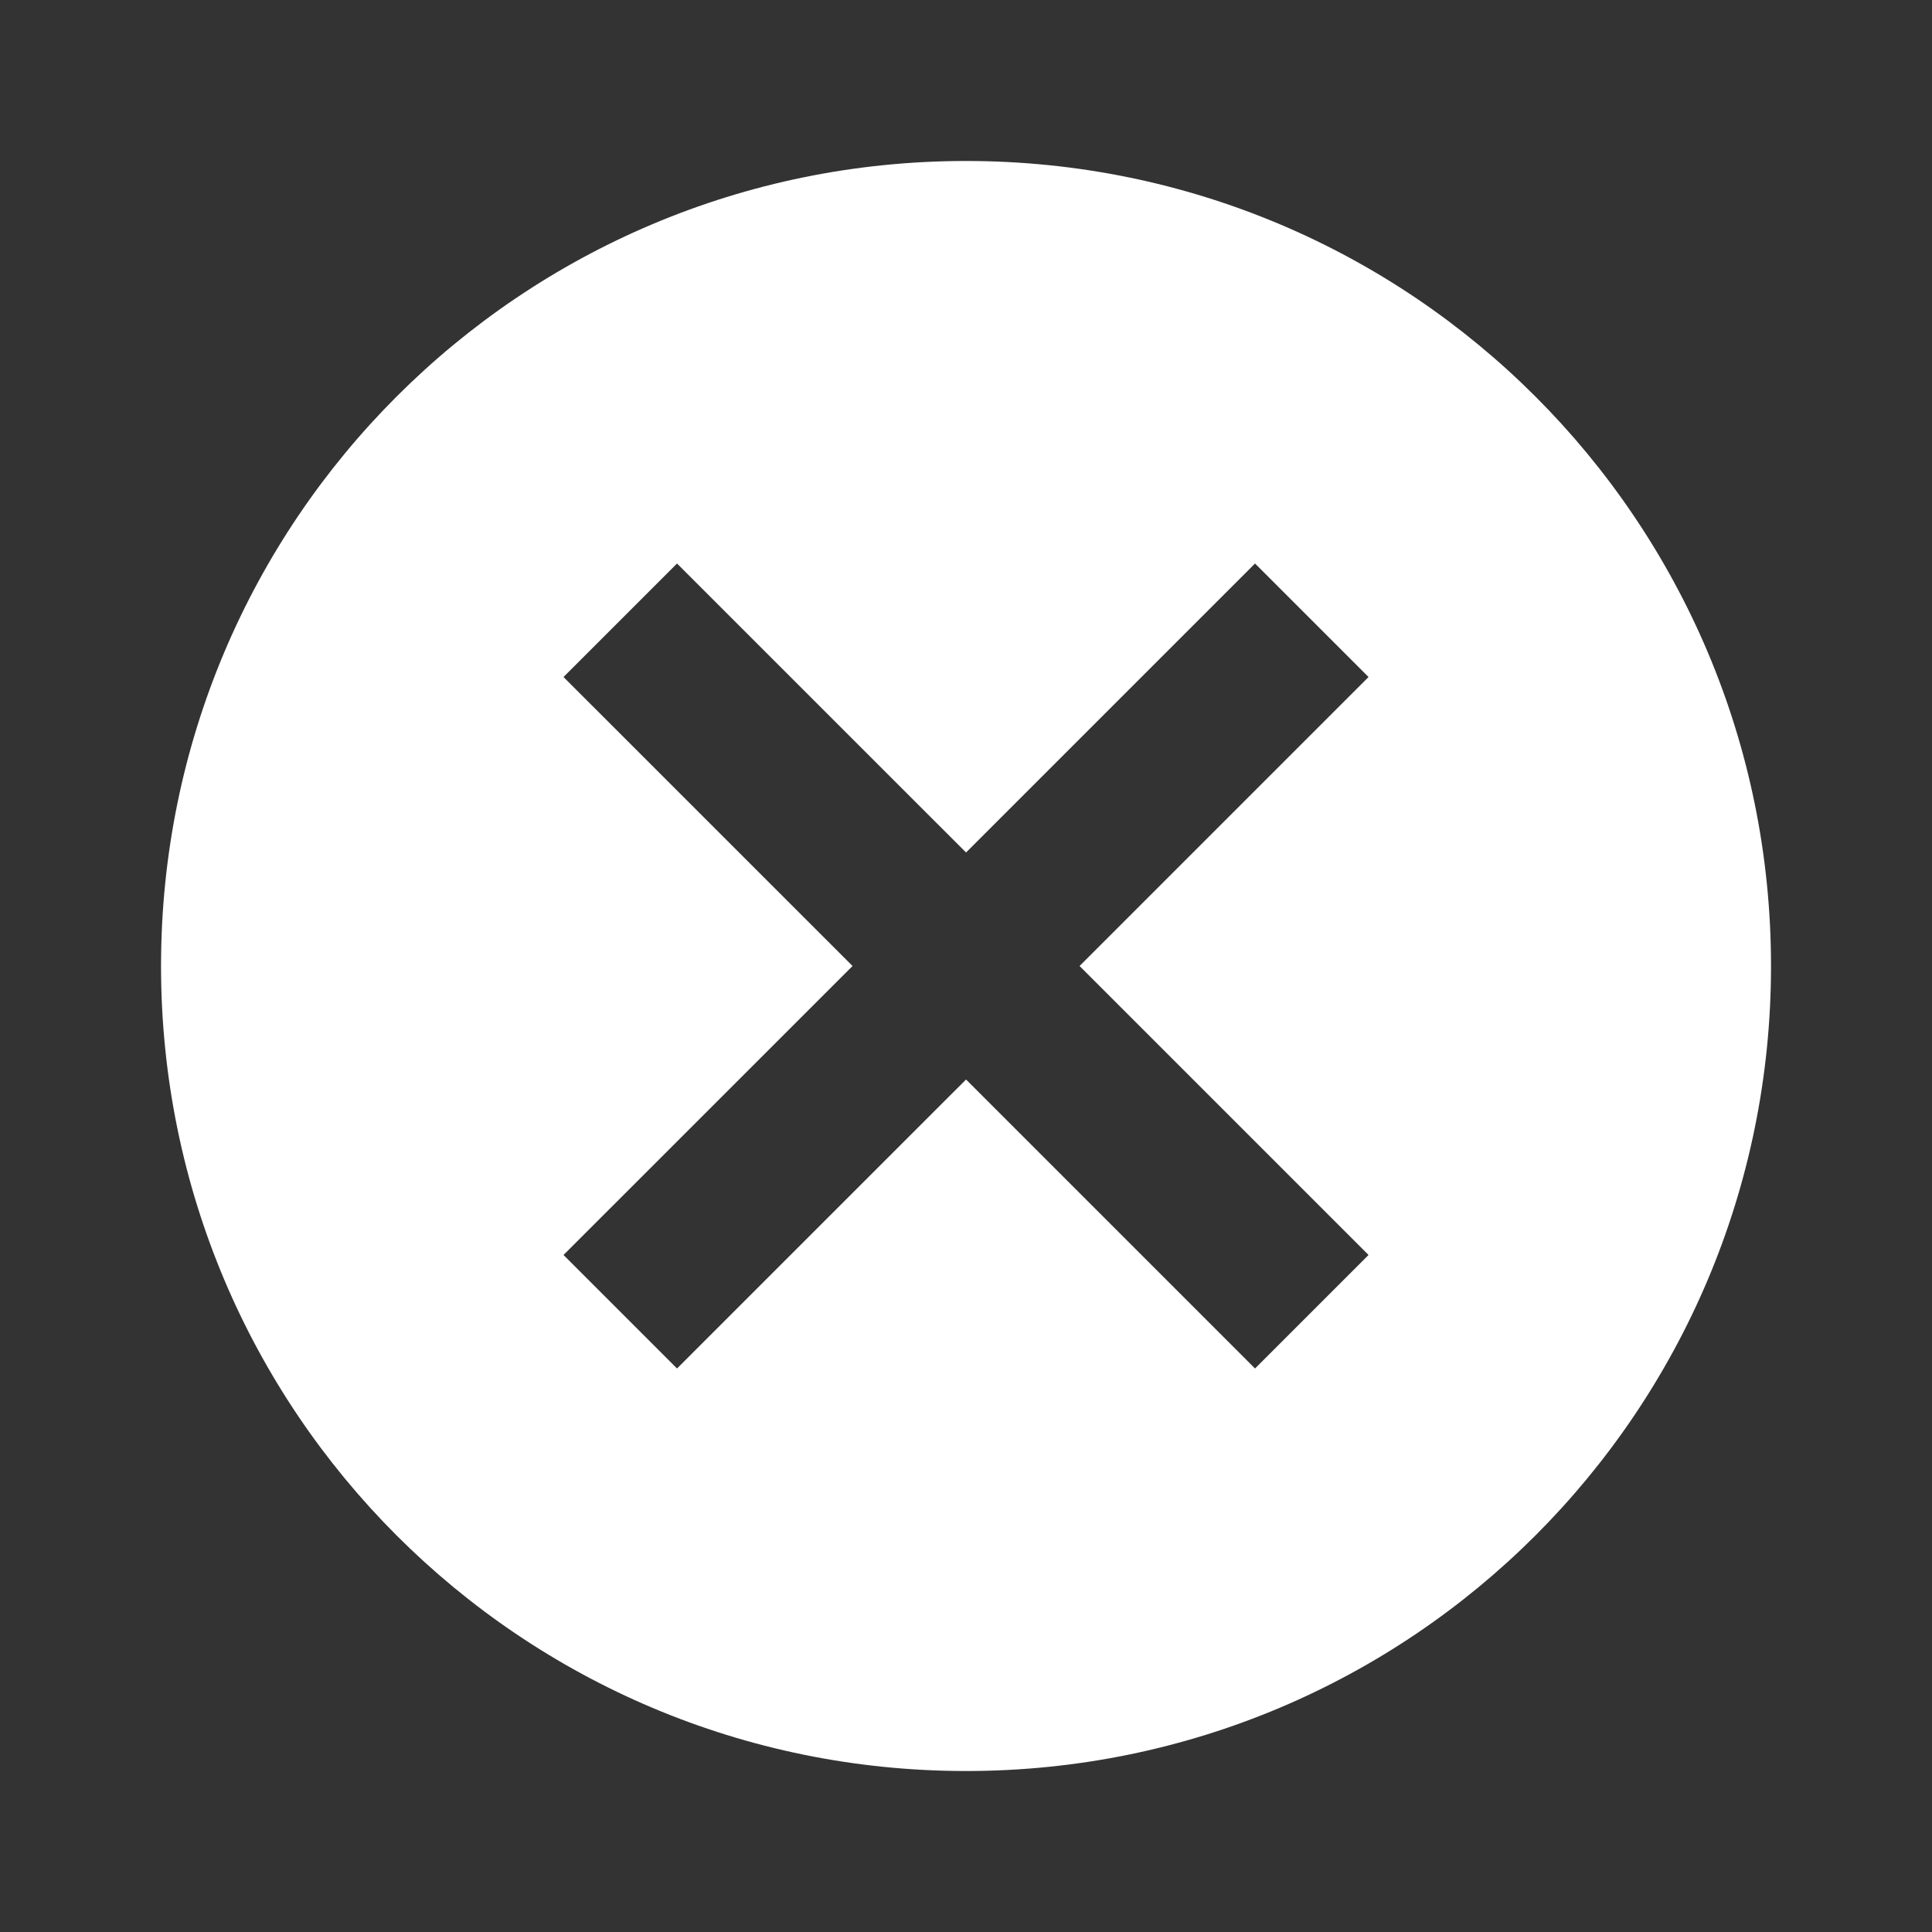
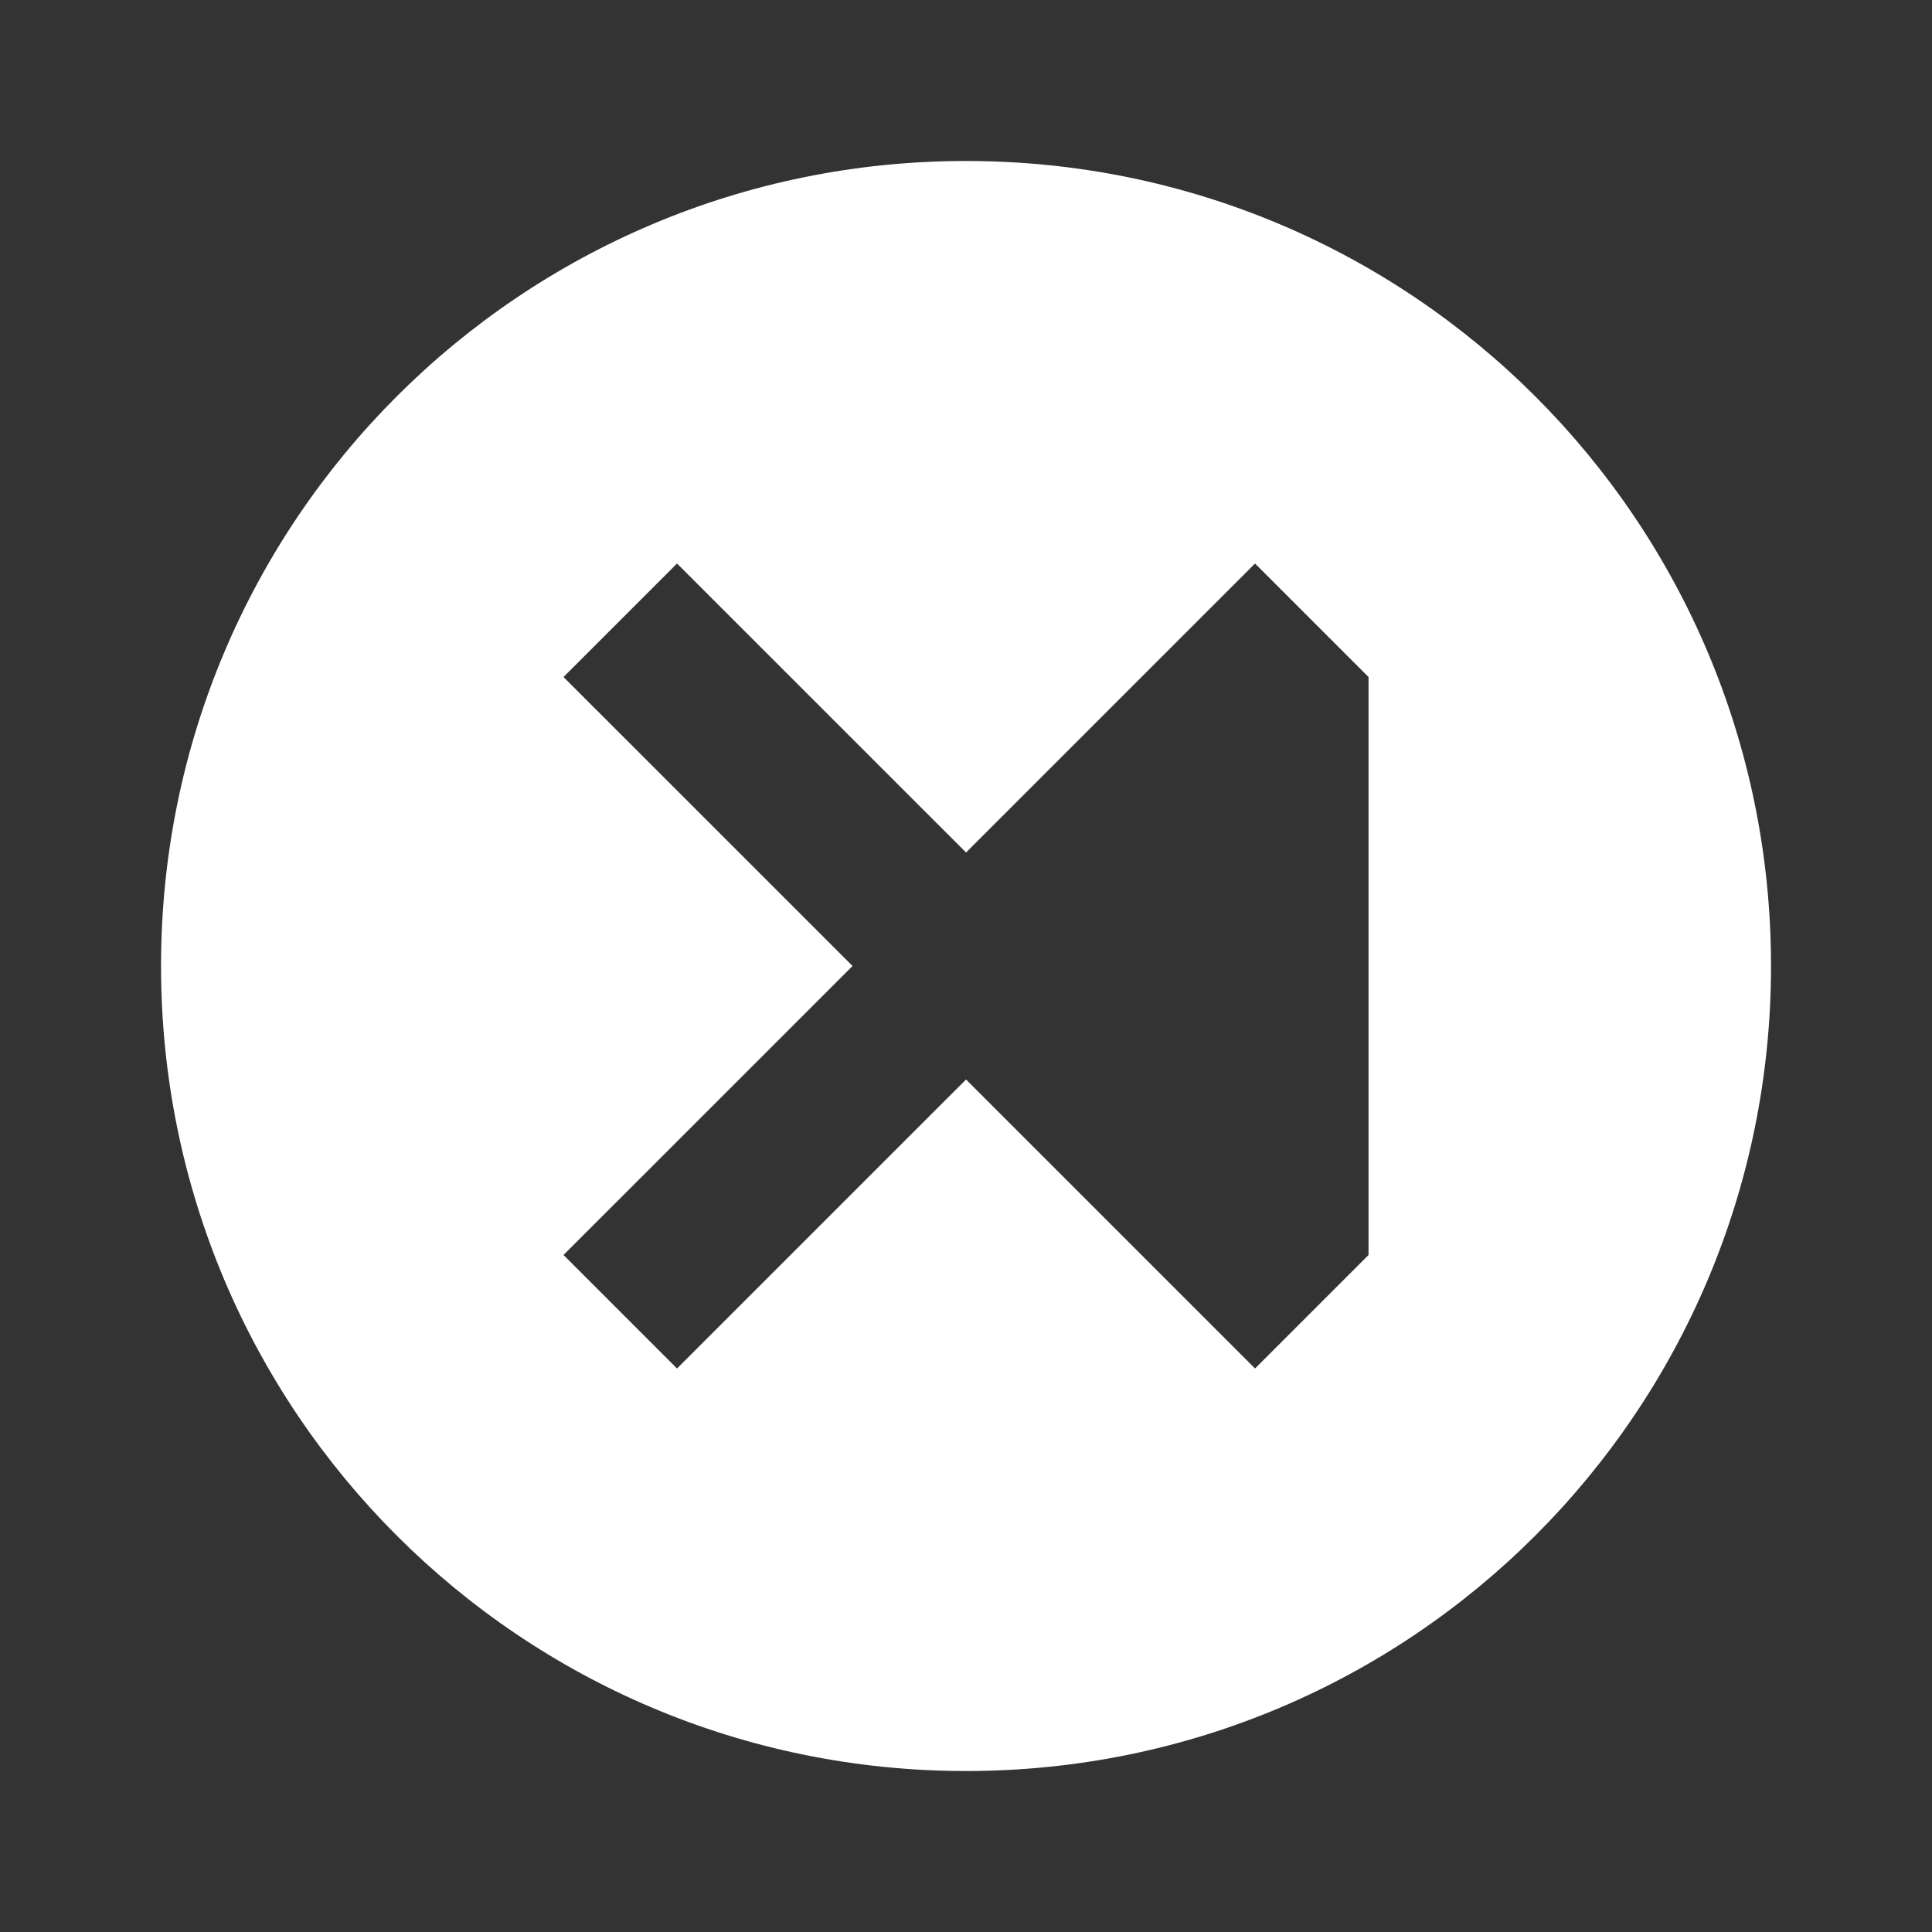
<svg xmlns="http://www.w3.org/2000/svg" width="40" height="40" viewBox="0 0 40 40" fill="none">
  <rect x="0" y="0" width="40" height="40" fill="#333333" stroke="none" />
-   <path d="M20.001 3.333C10.784 3.333 3.334 10.783 3.334 20C3.334 29.217 10.784 36.667 20.001 36.667C29.217 36.667 36.667 29.217 36.667 20C36.667 10.783 29.217 3.333 20.001 3.333ZM28.334 25.983L25.984 28.333L20.001 22.35L14.017 28.333L11.667 25.983L17.651 20L11.667 14.017L14.017 11.667L20.001 17.65L25.984 11.667L28.334 14.017L22.351 20L28.334 25.983Z" fill="white" />
+   <path d="M20.001 3.333C10.784 3.333 3.334 10.783 3.334 20C3.334 29.217 10.784 36.667 20.001 36.667C29.217 36.667 36.667 29.217 36.667 20C36.667 10.783 29.217 3.333 20.001 3.333ZM28.334 25.983L25.984 28.333L20.001 22.35L14.017 28.333L11.667 25.983L17.651 20L11.667 14.017L14.017 11.667L20.001 17.65L25.984 11.667L28.334 14.017L28.334 25.983Z" fill="white" />
</svg>